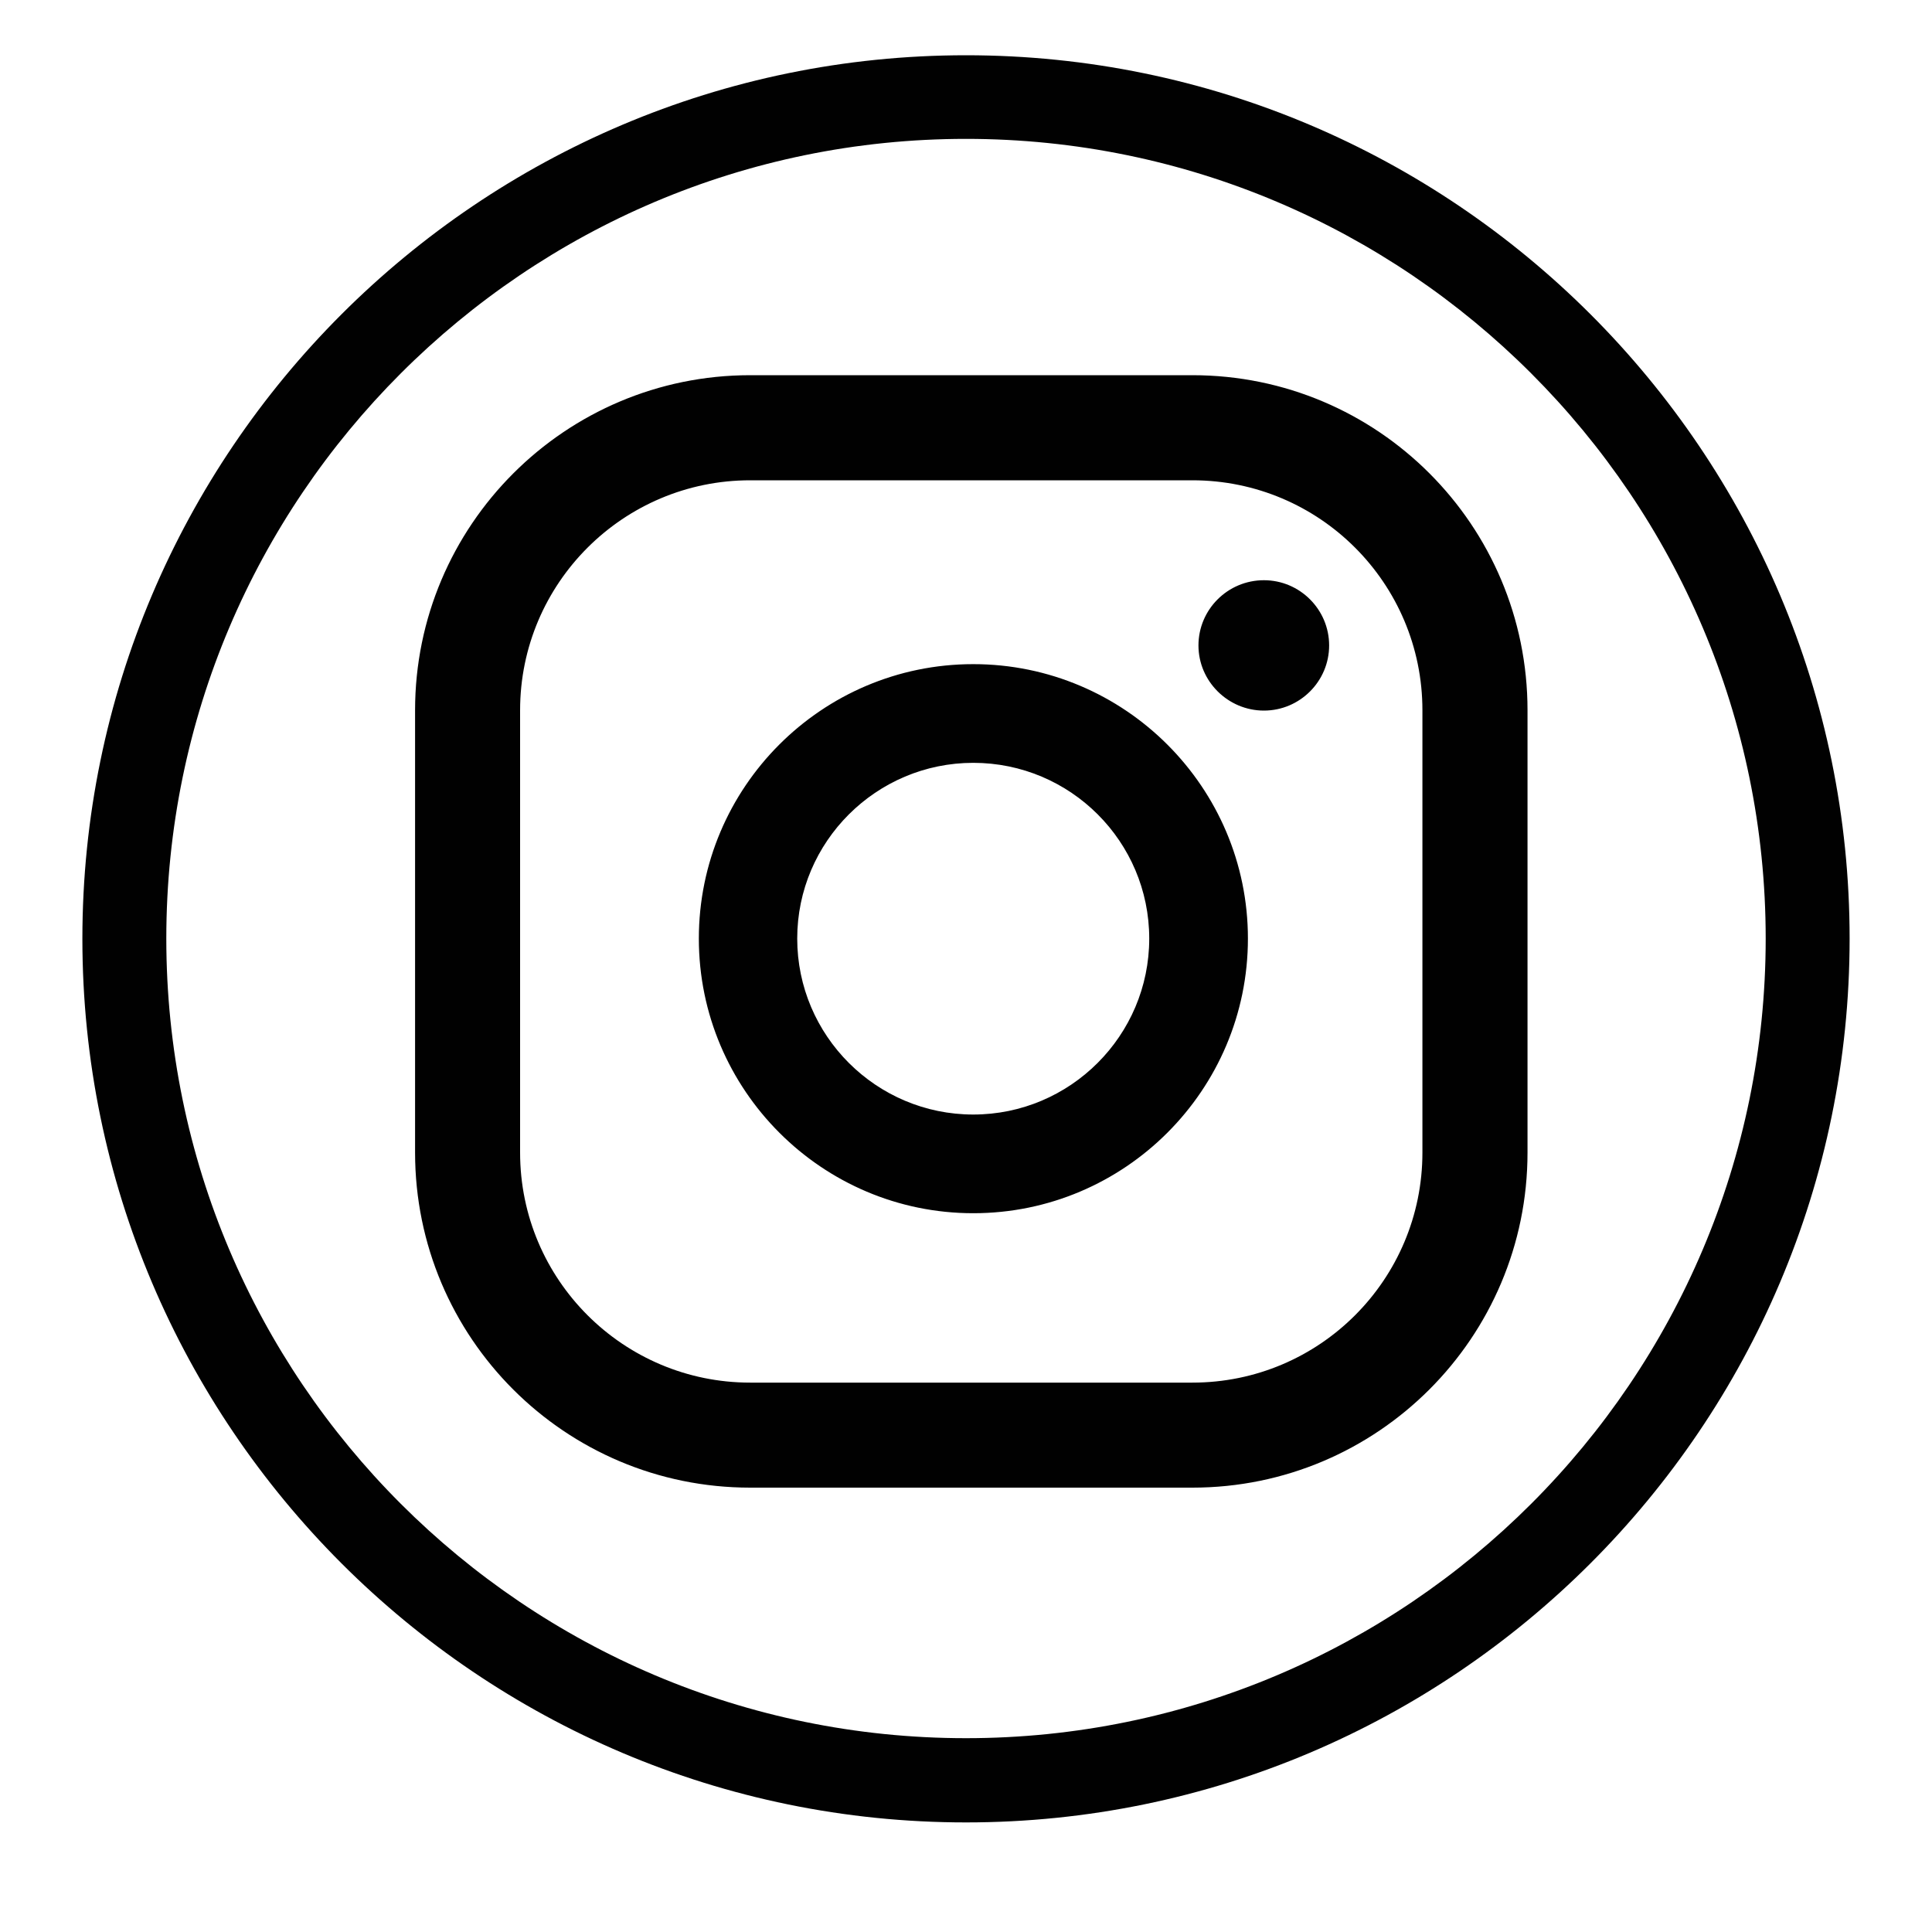
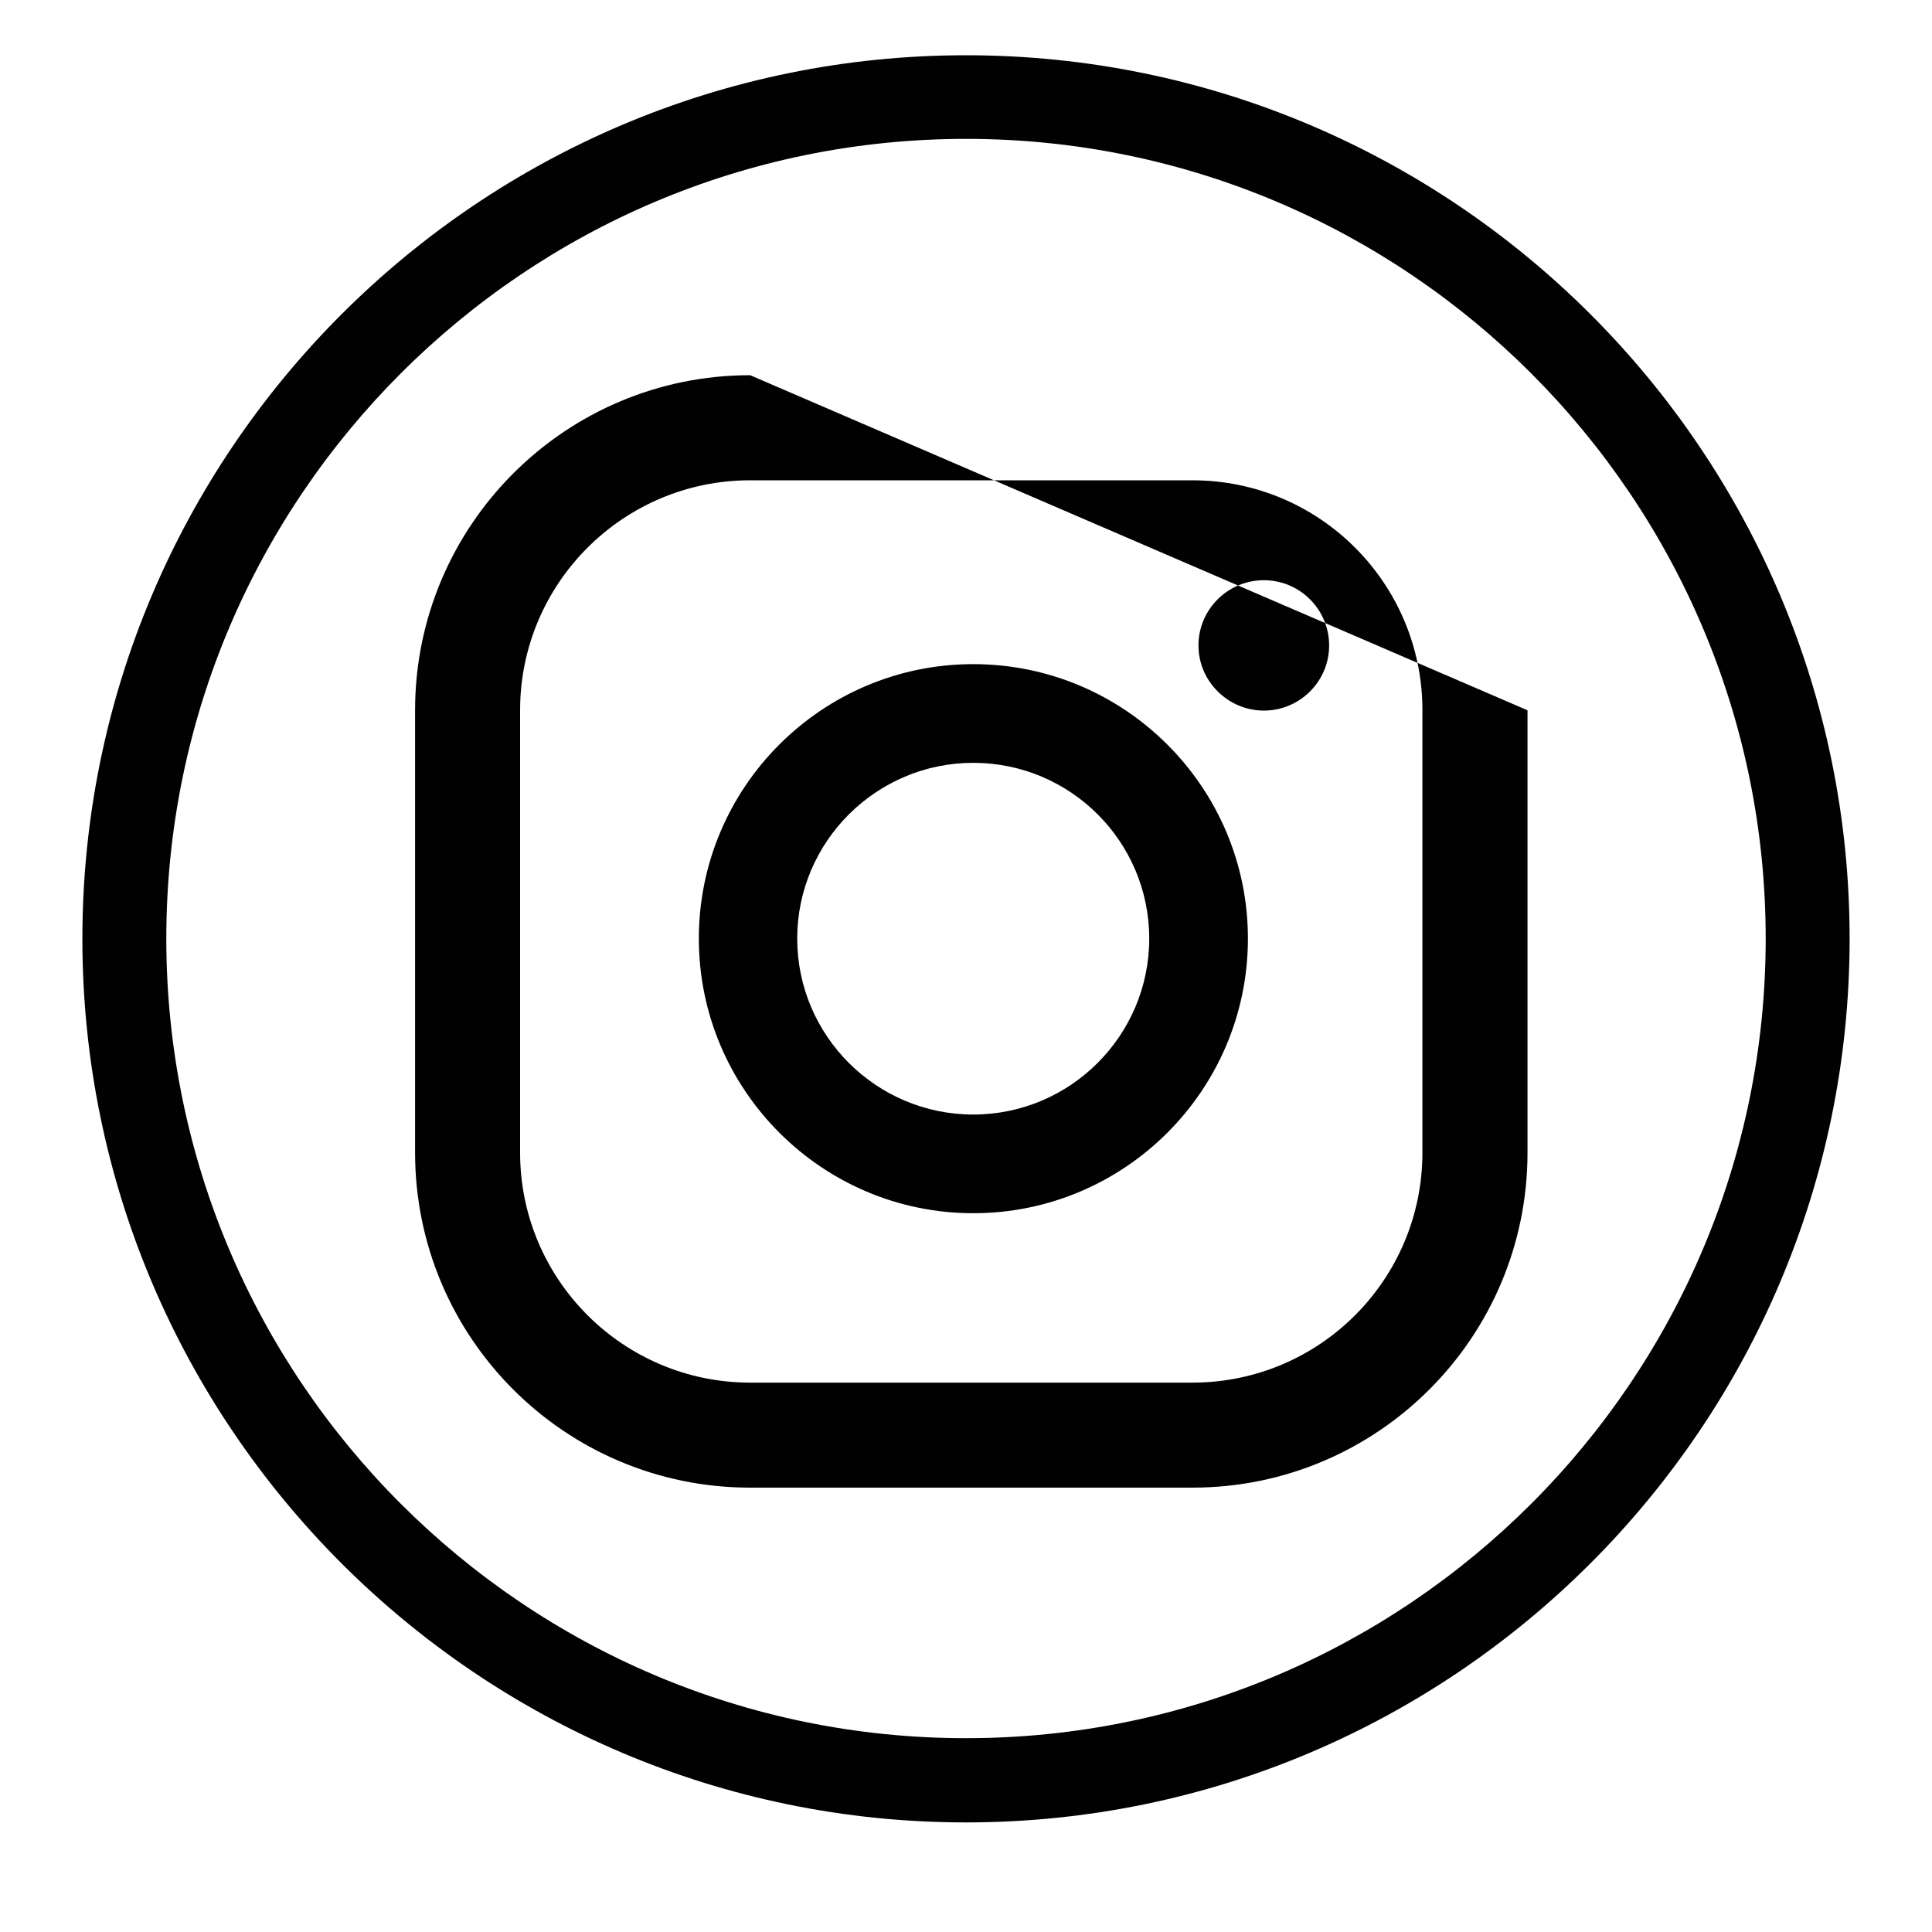
<svg xmlns="http://www.w3.org/2000/svg" width="25pt" height="25pt" viewBox="0 0 25 25" version="1.1">
  <g id="surface1">
-     <path style=" stroke:none;fill-rule:nonzero;fill:rgb(0.392%,0.392%,0.392%);fill-opacity:1;" d="M 12.5 23.582 C 6.195 23.582 1.066 18.453 1.066 12.148 C 1.066 5.844 6.195 0.715 12.5 0.715 C 18.805 0.715 23.934 5.844 23.934 12.145 C 23.934 18.453 18.805 23.582 12.5 23.582 Z M 12.5 1.797 C 6.793 1.797 2.152 6.441 2.152 12.145 C 2.152 17.852 6.793 22.492 12.5 22.492 C 18.207 22.492 22.848 17.852 22.848 12.145 C 22.848 6.441 18.207 1.797 12.5 1.797 Z M 16.355 7.508 C 15.887 7.508 15.508 7.887 15.508 8.352 C 15.508 8.816 15.891 9.195 16.355 9.195 C 16.82 9.195 17.199 8.816 17.199 8.352 C 17.199 7.887 16.82 7.508 16.355 7.508 Z M 12.594 8.594 C 10.633 8.594 9.043 10.188 9.043 12.145 C 9.043 14.105 10.637 15.699 12.594 15.699 C 14.555 15.699 16.148 14.105 16.148 12.145 C 16.148 10.188 14.555 8.594 12.594 8.594 Z M 12.594 14.422 C 11.34 14.422 10.316 13.402 10.316 12.145 C 10.316 10.891 11.34 9.871 12.594 9.871 C 13.852 9.871 14.871 10.891 14.871 12.145 C 14.871 13.402 13.848 14.422 12.594 14.422 Z M 19.766 9.191 C 19.766 6.797 17.828 4.855 15.43 4.855 L 9.707 4.855 C 7.316 4.855 5.371 6.797 5.371 9.191 L 5.371 14.914 C 5.371 17.309 7.312 19.25 9.707 19.25 L 15.43 19.25 C 17.824 19.25 19.766 17.309 19.766 14.914 Z M 18.406 14.914 C 18.406 16.559 17.074 17.891 15.43 17.891 L 9.707 17.891 C 8.066 17.891 6.73 16.559 6.73 14.914 L 6.73 9.191 C 6.73 7.547 8.066 6.215 9.707 6.215 L 15.43 6.215 C 17.074 6.215 18.406 7.547 18.406 9.191 Z M 18.406 14.914 " />
+     <path style=" stroke:none;fill-rule:nonzero;fill:rgb(0.392%,0.392%,0.392%);fill-opacity:1;" d="M 12.5 23.582 C 6.195 23.582 1.066 18.453 1.066 12.148 C 1.066 5.844 6.195 0.715 12.5 0.715 C 18.805 0.715 23.934 5.844 23.934 12.145 C 23.934 18.453 18.805 23.582 12.5 23.582 Z M 12.5 1.797 C 6.793 1.797 2.152 6.441 2.152 12.145 C 2.152 17.852 6.793 22.492 12.5 22.492 C 18.207 22.492 22.848 17.852 22.848 12.145 C 22.848 6.441 18.207 1.797 12.5 1.797 Z M 16.355 7.508 C 15.887 7.508 15.508 7.887 15.508 8.352 C 15.508 8.816 15.891 9.195 16.355 9.195 C 16.82 9.195 17.199 8.816 17.199 8.352 C 17.199 7.887 16.82 7.508 16.355 7.508 Z M 12.594 8.594 C 10.633 8.594 9.043 10.188 9.043 12.145 C 9.043 14.105 10.637 15.699 12.594 15.699 C 14.555 15.699 16.148 14.105 16.148 12.145 C 16.148 10.188 14.555 8.594 12.594 8.594 Z M 12.594 14.422 C 11.34 14.422 10.316 13.402 10.316 12.145 C 10.316 10.891 11.34 9.871 12.594 9.871 C 13.852 9.871 14.871 10.891 14.871 12.145 C 14.871 13.402 13.848 14.422 12.594 14.422 Z M 19.766 9.191 L 9.707 4.855 C 7.316 4.855 5.371 6.797 5.371 9.191 L 5.371 14.914 C 5.371 17.309 7.312 19.25 9.707 19.25 L 15.43 19.25 C 17.824 19.25 19.766 17.309 19.766 14.914 Z M 18.406 14.914 C 18.406 16.559 17.074 17.891 15.43 17.891 L 9.707 17.891 C 8.066 17.891 6.73 16.559 6.73 14.914 L 6.73 9.191 C 6.73 7.547 8.066 6.215 9.707 6.215 L 15.43 6.215 C 17.074 6.215 18.406 7.547 18.406 9.191 Z M 18.406 14.914 " />
  </g>
</svg>